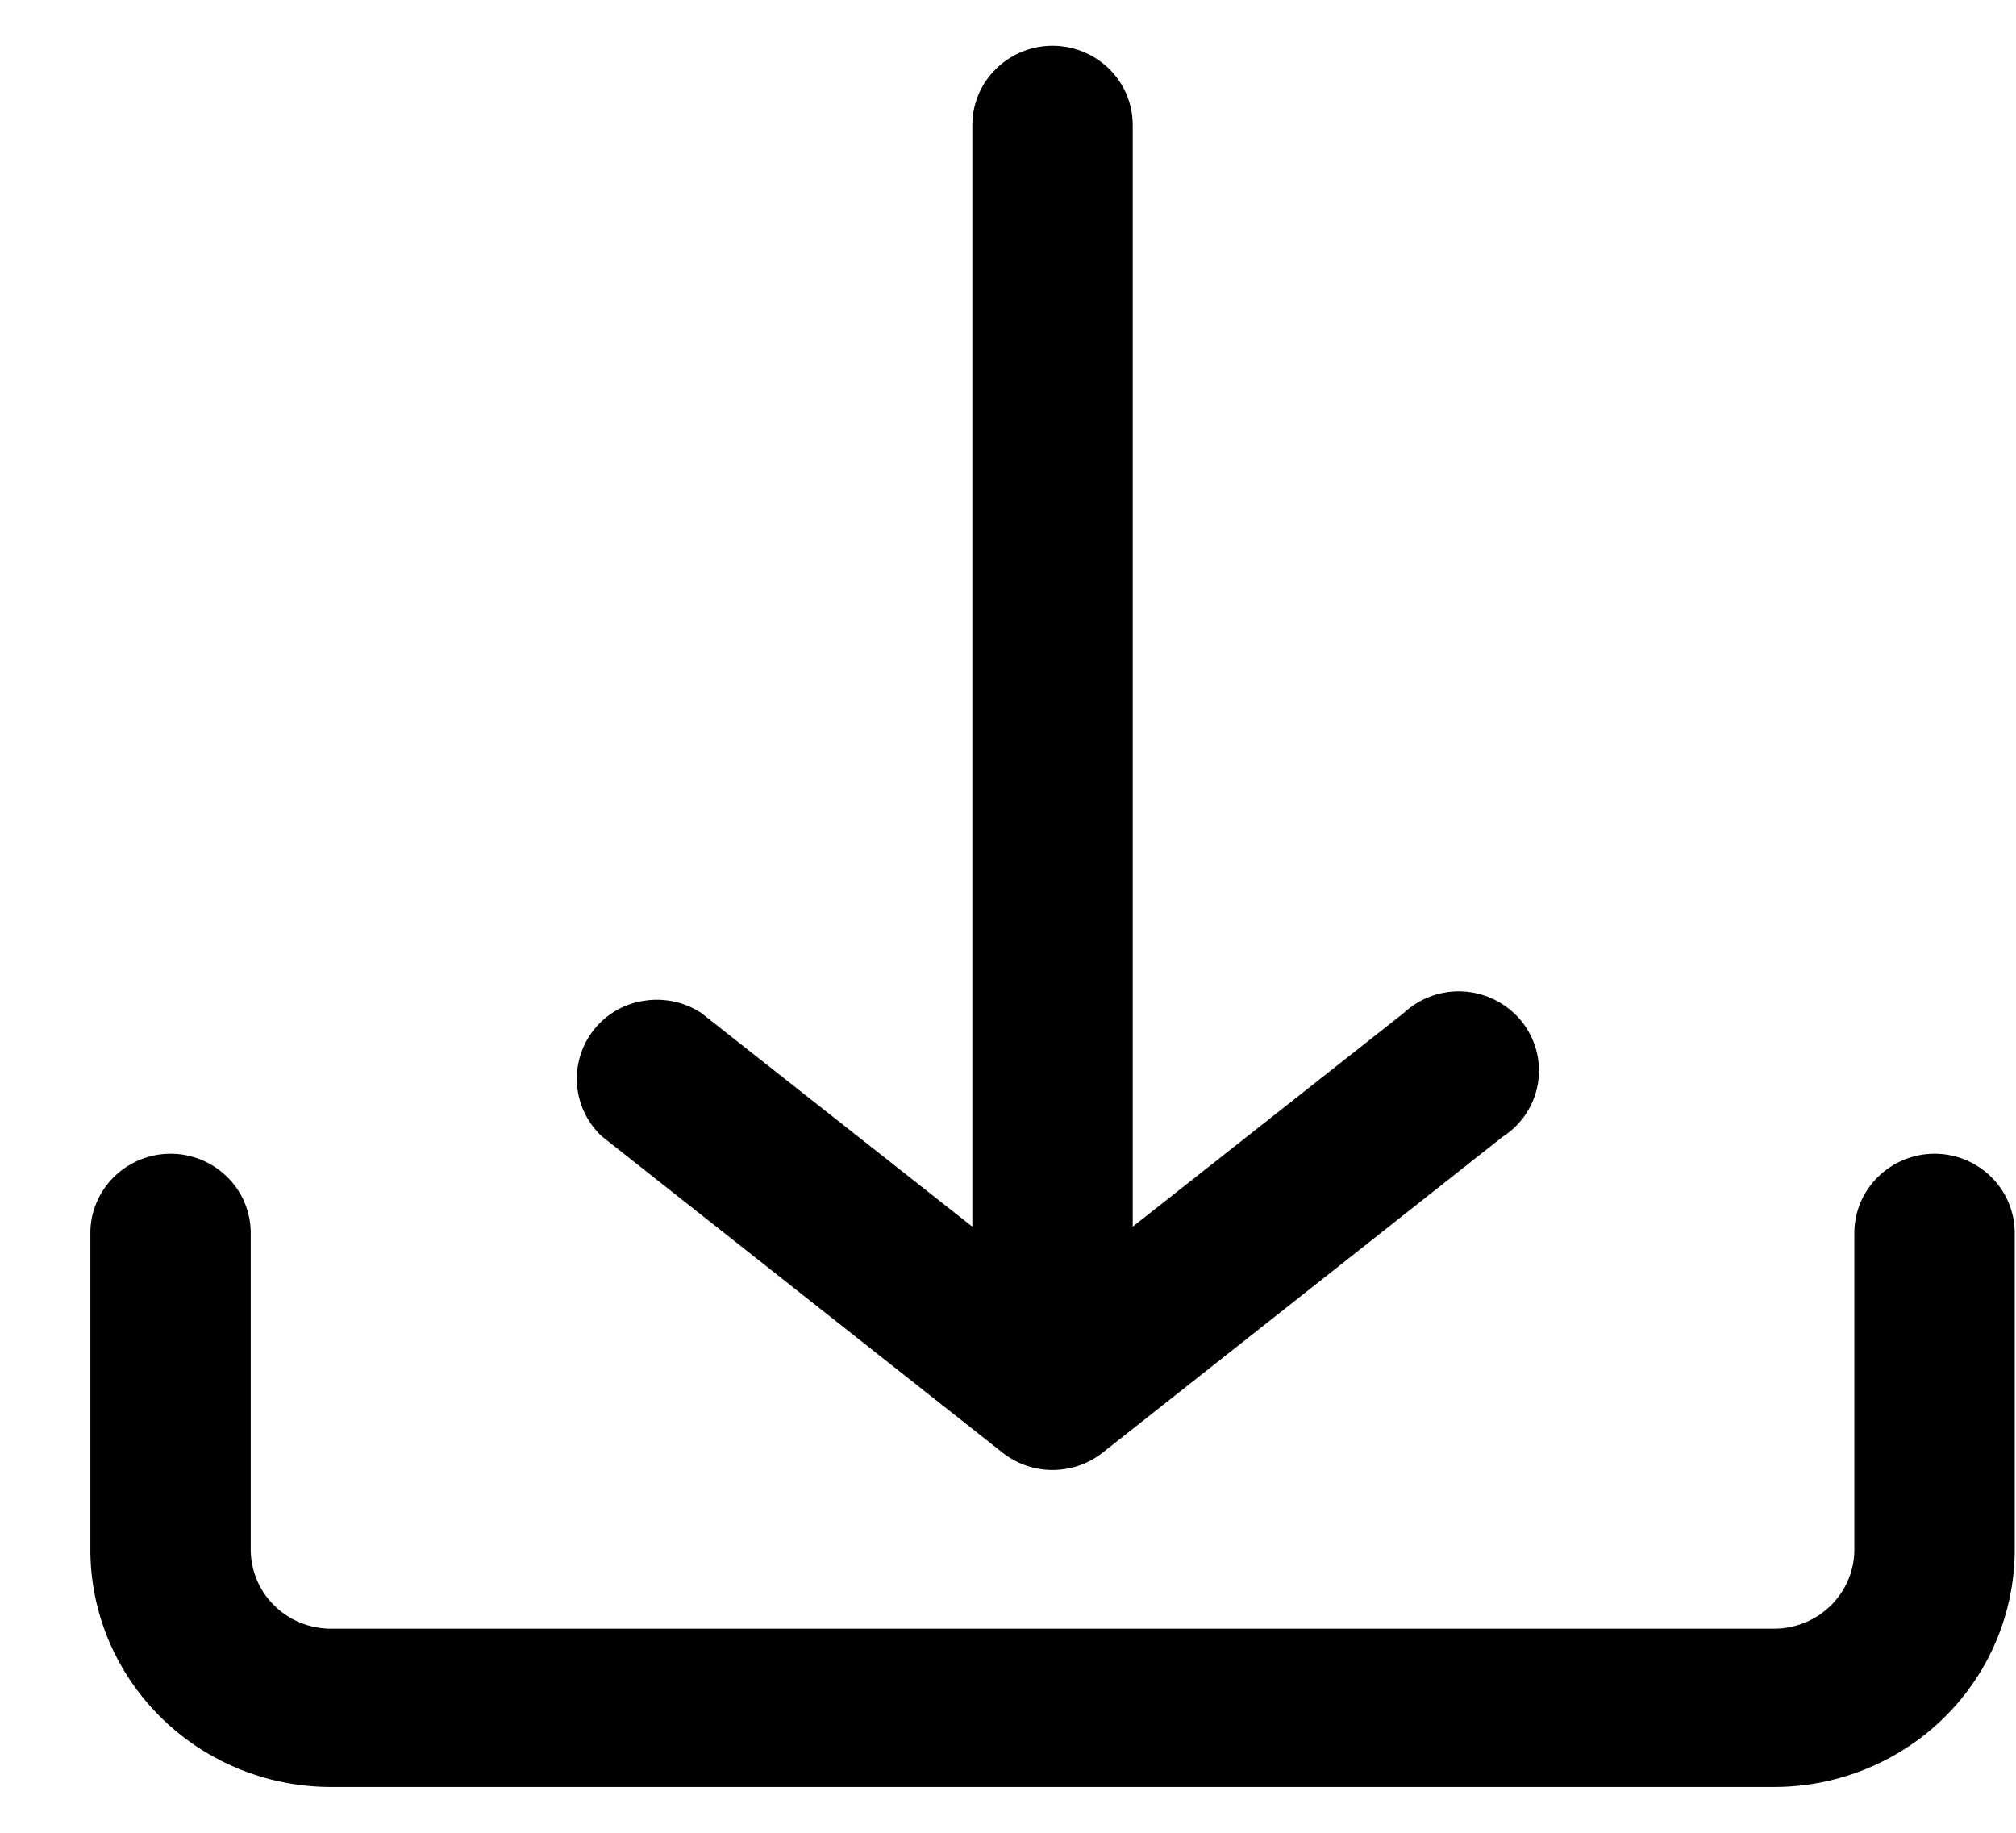
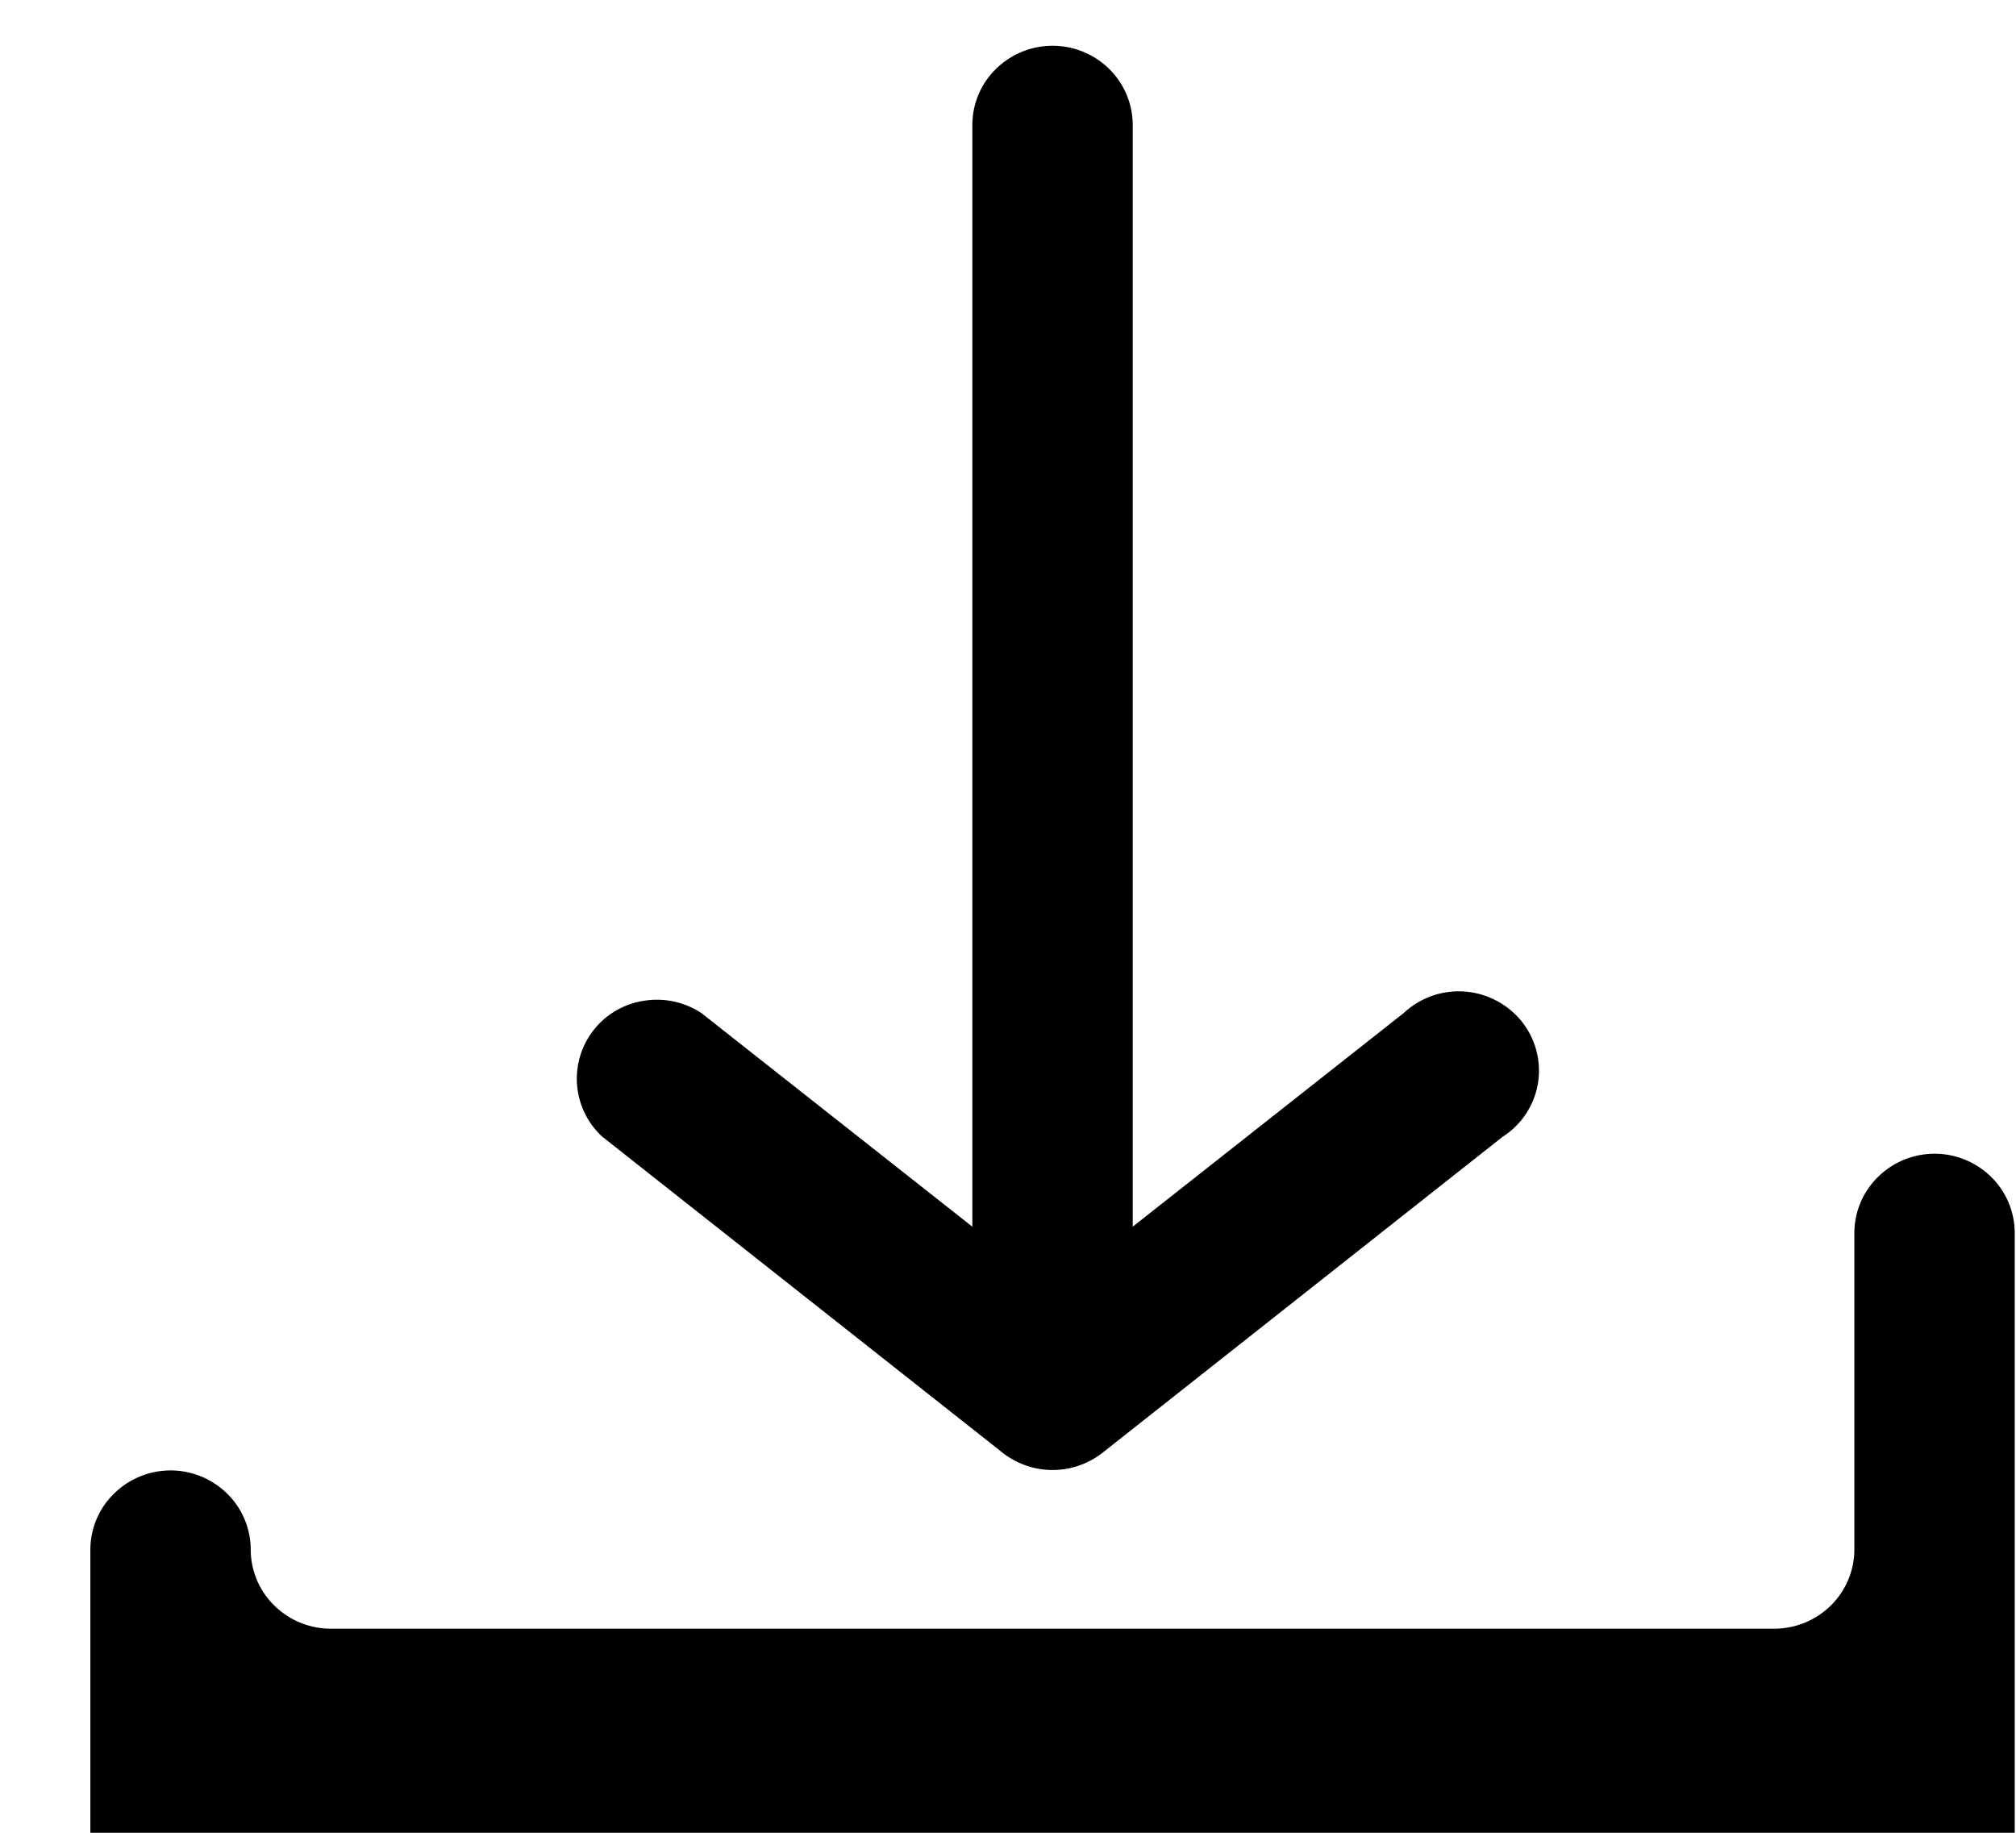
<svg xmlns="http://www.w3.org/2000/svg" fill="none" viewBox="0 0 22 20">
-   <path fill="#000" d="M21.986 16.91v-3.456a.858.858 0 0 0-.256-.61.88.88 0 0 0-1.237 0 .858.858 0 0 0-.257.61v3.455a.858.858 0 0 1-.256.61.88.88 0 0 1-.619.254H3.611a.881.881 0 0 1-.618-.253.858.858 0 0 1-.257-.61v-3.456a.858.858 0 0 0-.256-.61.88.88 0 0 0-1.237 0 .858.858 0 0 0-.257.61v3.455c0 .687.277 1.346.77 1.832.491.486 1.16.759 1.855.759h15.75c.697 0 1.364-.273 1.857-.759a2.574 2.574 0 0 0 .768-1.832Zm-5.582-4.51-4.375 3.455a.883.883 0 0 1-1.085 0l-4.375-3.454a.86.86 0 0 1 .464-1.481.884.884 0 0 1 .62.134l2.958 2.332V1.364c0-.23.092-.45.257-.611a.881.881 0 0 1 1.237 0 .858.858 0 0 1 .256.61v12.023l2.958-2.332a.878.878 0 0 1 .663-.234.886.886 0 0 1 .622.324.86.86 0 0 1 .18.672.858.858 0 0 1-.38.585Z" />
+   <path fill="#000" d="M21.986 16.91v-3.456a.858.858 0 0 0-.256-.61.88.88 0 0 0-1.237 0 .858.858 0 0 0-.257.61v3.455a.858.858 0 0 1-.256.61.88.88 0 0 1-.619.254H3.611a.881.881 0 0 1-.618-.253.858.858 0 0 1-.257-.61a.858.858 0 0 0-.256-.61.88.88 0 0 0-1.237 0 .858.858 0 0 0-.257.61v3.455c0 .687.277 1.346.77 1.832.491.486 1.16.759 1.855.759h15.75c.697 0 1.364-.273 1.857-.759a2.574 2.574 0 0 0 .768-1.832Zm-5.582-4.51-4.375 3.455a.883.883 0 0 1-1.085 0l-4.375-3.454a.86.86 0 0 1 .464-1.481.884.884 0 0 1 .62.134l2.958 2.332V1.364c0-.23.092-.45.257-.611a.881.881 0 0 1 1.237 0 .858.858 0 0 1 .256.61v12.023l2.958-2.332a.878.878 0 0 1 .663-.234.886.886 0 0 1 .622.324.86.86 0 0 1 .18.672.858.858 0 0 1-.38.585Z" />
</svg>